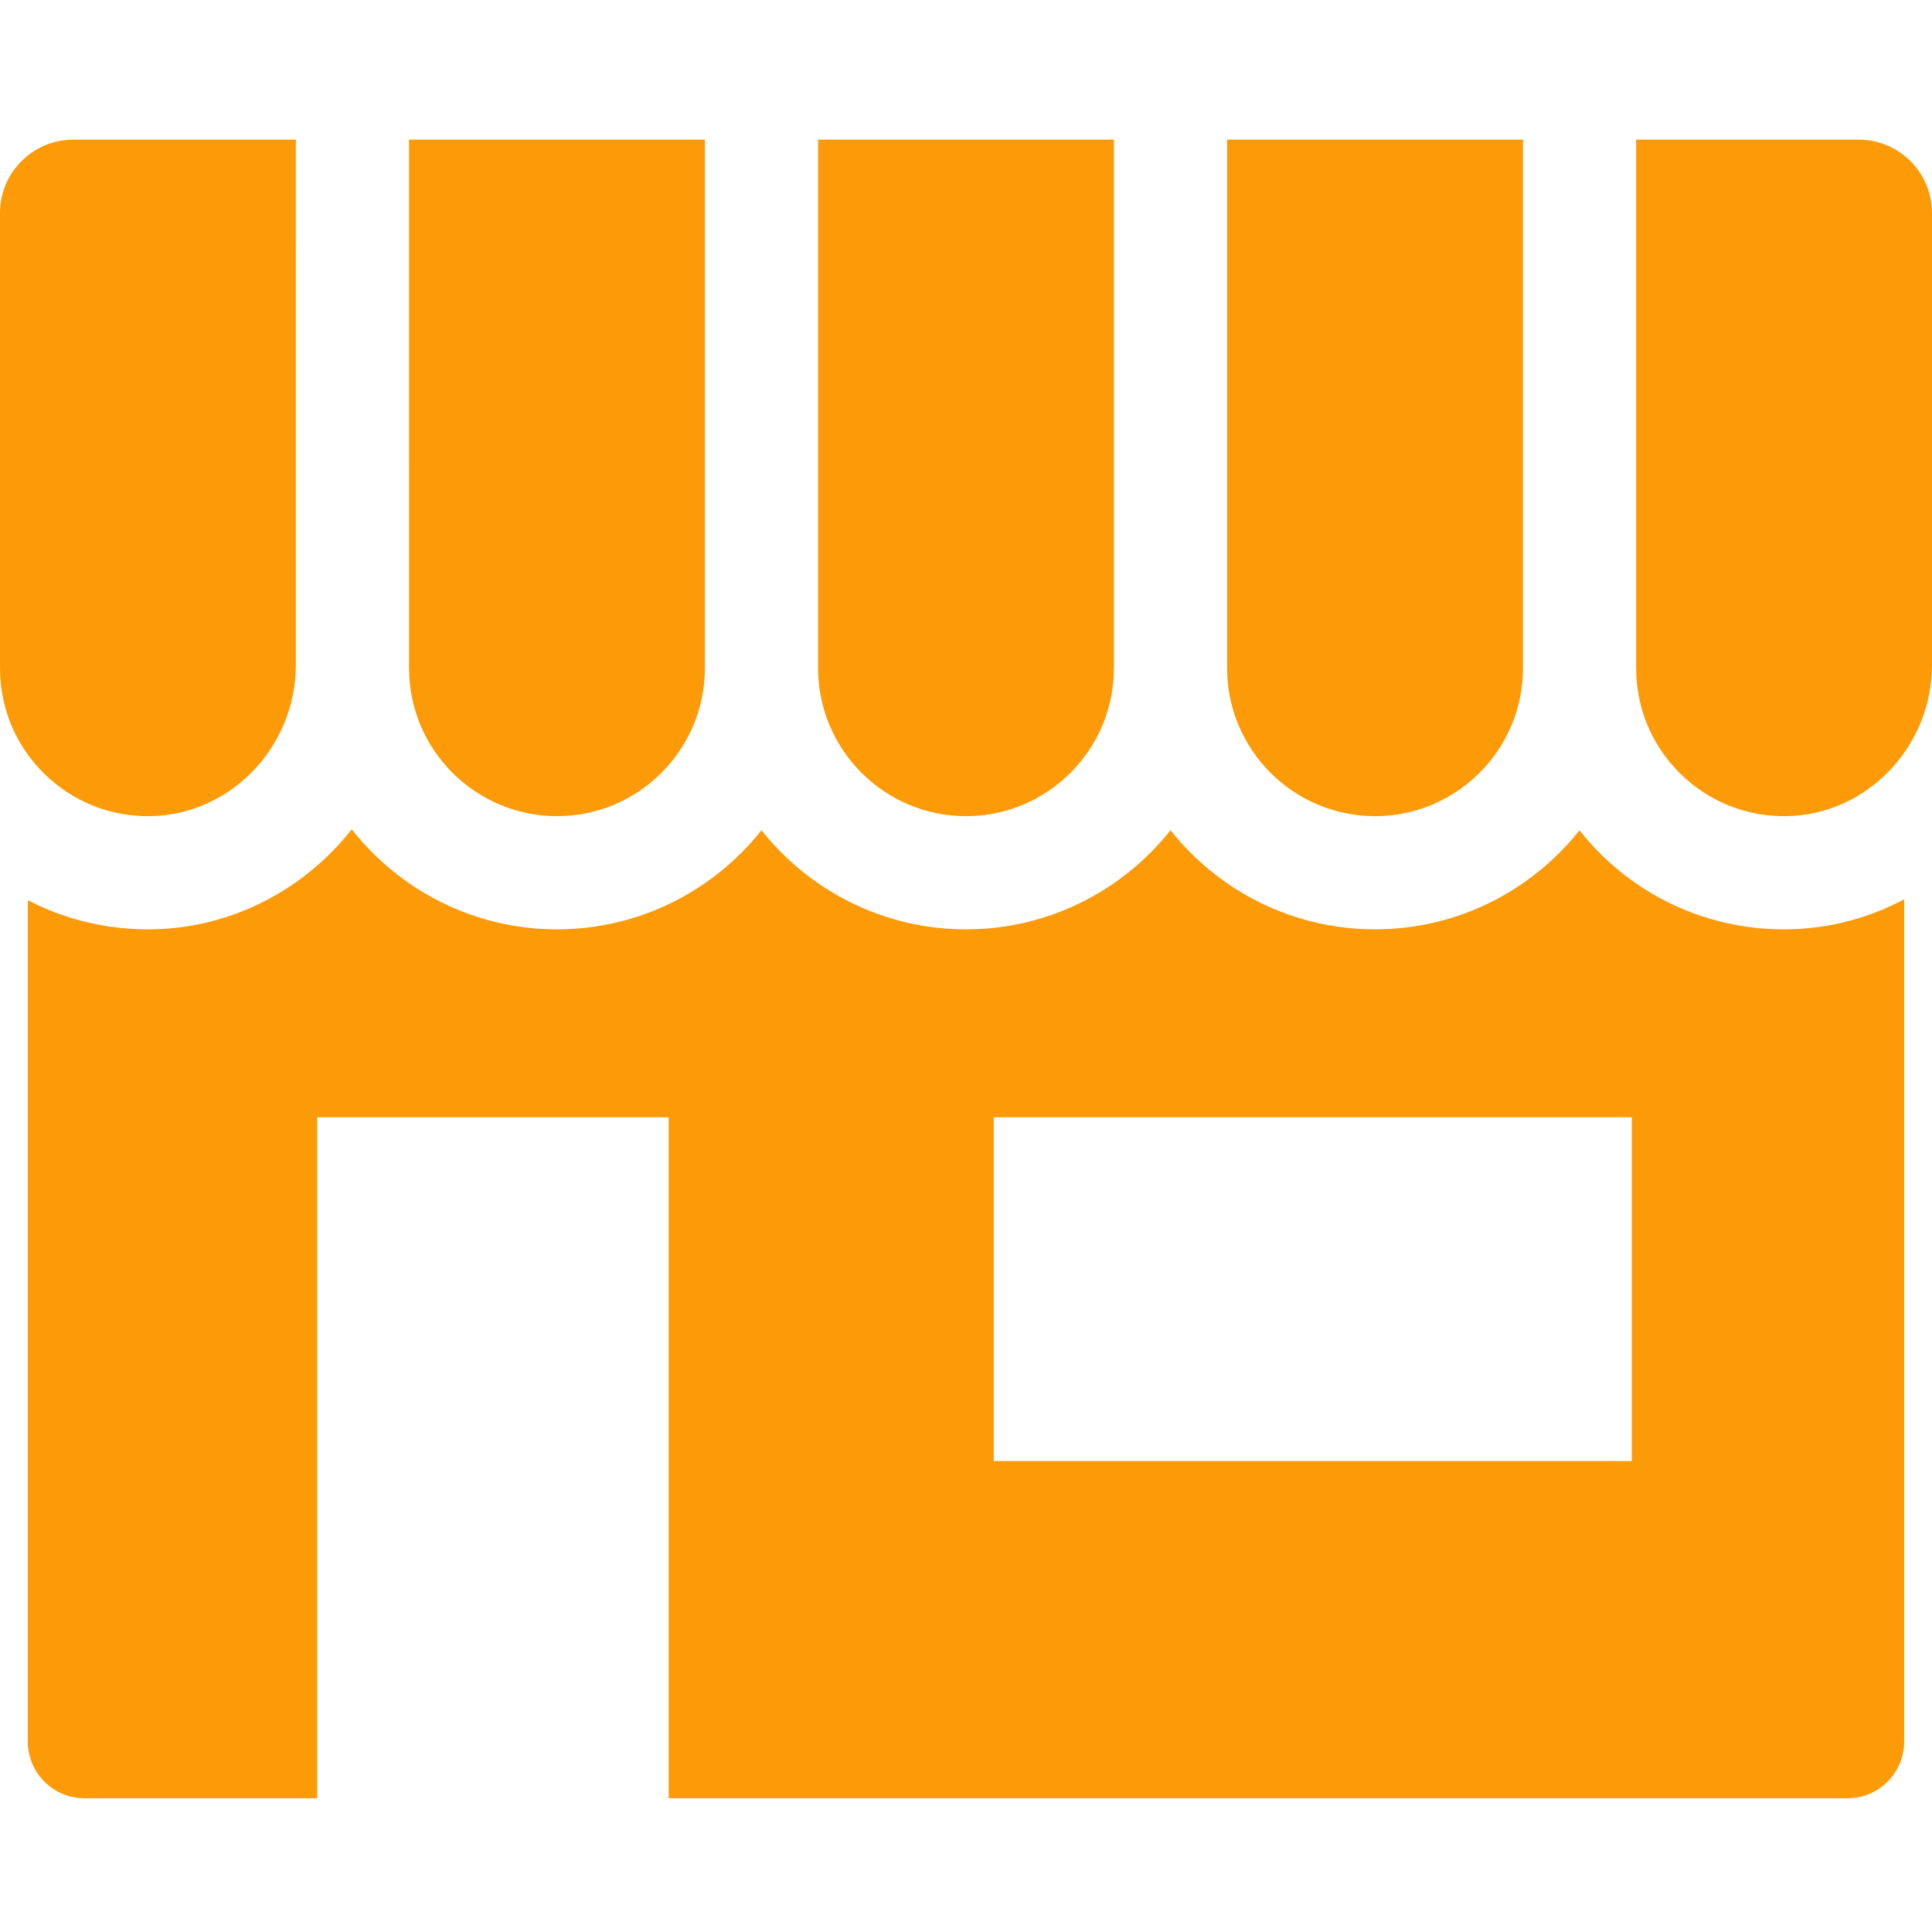
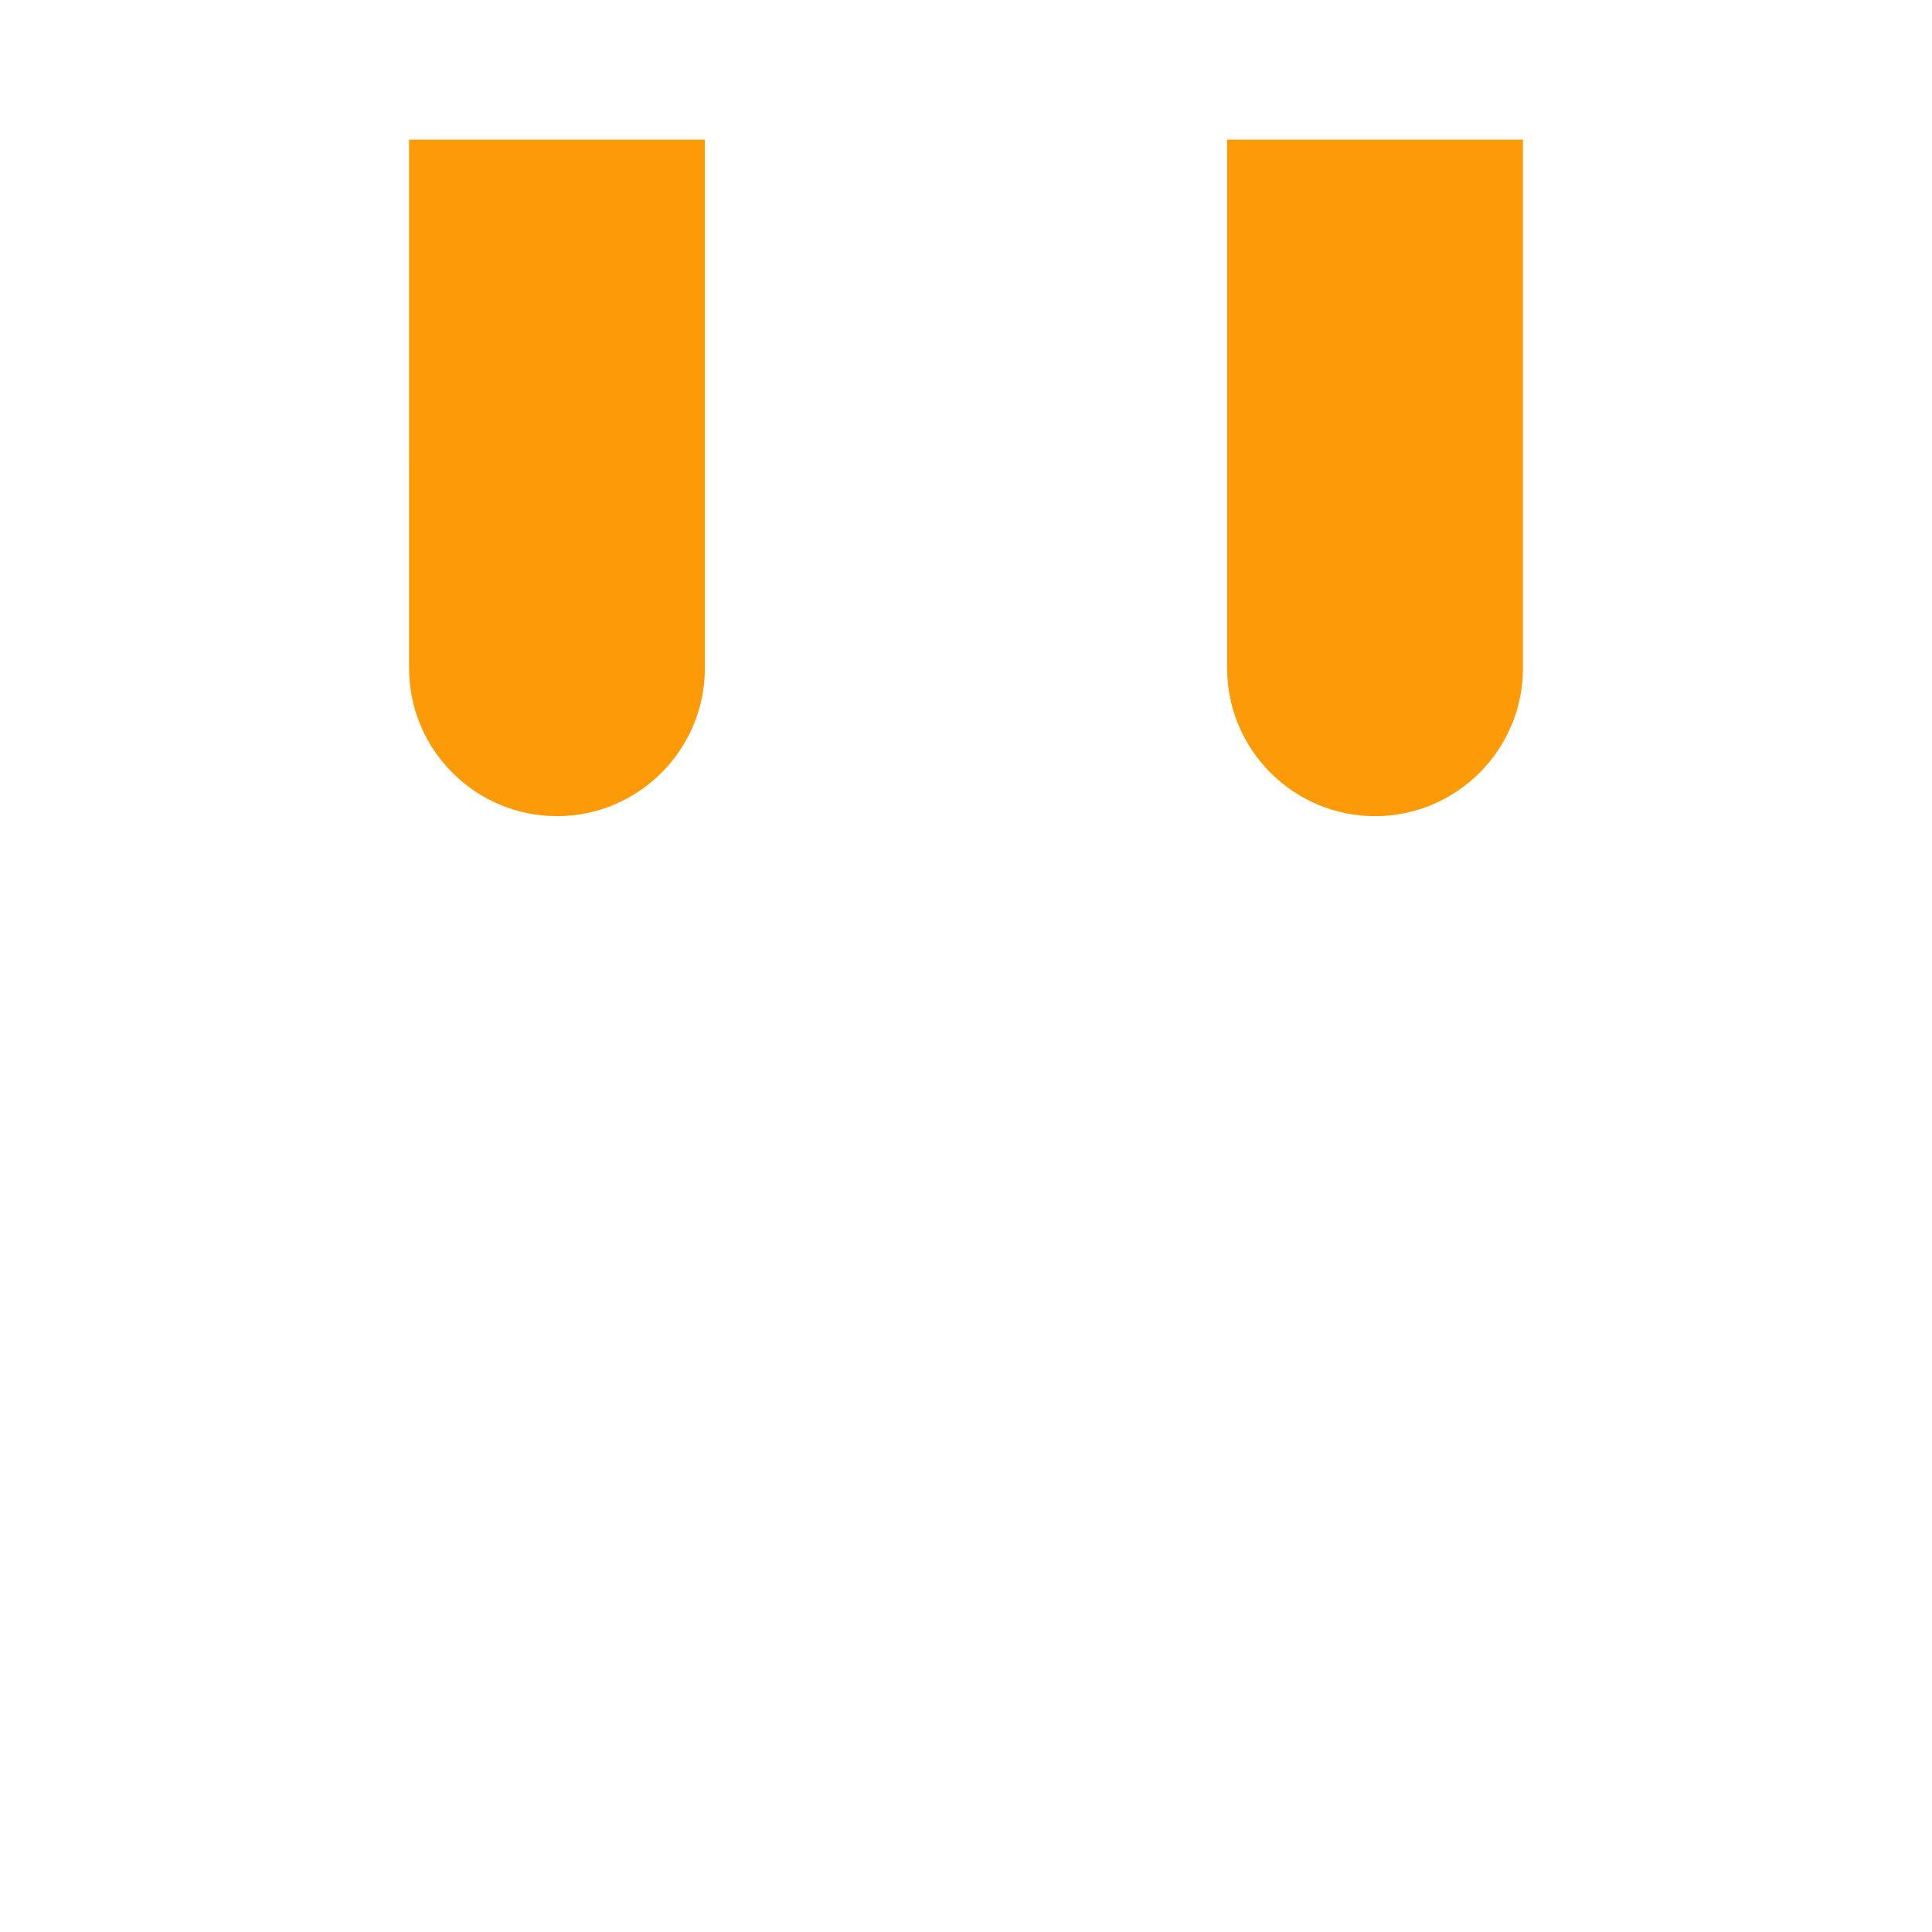
<svg xmlns="http://www.w3.org/2000/svg" height="300" viewBox="0 -36 512 511" width="300" version="1.1">
  <g width="100%" height="100%" transform="matrix(1,0,0,1,0,0)">
-     <path d="m295.199 140.566c0-.027.004-.051.004-.078v-139.988h-78.402v140.02.047c0 21.625 17.586 39.223 39.199 39.223 21.617 0 39.199-17.598 39.199-39.223zm0 0" fill="#fc9a07" fill-opacity="1" data-original-color="#000000ff" stroke="none" stroke-opacity="1" />
-     <path d="m473.977 209.773c-.398.008-.797.012-1.195.012-18.262 0-35.441-7.023-48.492-19.859-2.055-2.02-3.949-4.156-5.715-6.375-12.688 15.965-32.25 26.234-54.176 26.234-21.938 0-41.512-10.281-54.199-26.266-12.684 15.984-32.258 26.266-54.199 26.266-21.938 0-41.512-10.281-54.199-26.266-12.684 15.984-32.258 26.266-54.199 26.266-22.047 0-41.699-10.379-54.383-26.496-12.48 15.812-31.523 26.129-52.836 26.484-11.676.188-22.941-2.484-33.004-7.711v222.996c0 8.281 6.715 14.996 14.996 14.996h61.695v-180.461h93.137v180.461h312.418c8.281 0 14.996-6.715 14.996-15v-223.219c-9.215 4.891-19.621 7.754-30.645 7.938zm-210.629 49.82h169.094v91.113h-169.094zm0 0" fill="#fc9a07" fill-opacity="1" data-original-color="#000000ff" stroke="none" stroke-opacity="1" />
    <path d="m186.801 140.566c0-.008 0-.012 0-.02v-140.047h-78.402l.004 140.062v.008c0 21.625 17.586 39.219 39.199 39.219 21.613 0 39.199-17.598 39.199-39.223zm0 0" fill="#fc9a07" fill-opacity="1" data-original-color="#000000ff" stroke="none" stroke-opacity="1" />
    <path d="m403.602 140.566v-140.066h-78.402v140.062.008c.004 21.625 17.586 39.219 39.199 39.219 21.617 0 39.203-17.598 39.203-39.223zm0 0" fill="#fc9a07" fill-opacity="1" data-original-color="#000000ff" stroke="none" stroke-opacity="1" />
-     <path d="m11.727 168.539c7.551 7.43 17.555 11.426 28.152 11.242 21.242-.355 38.523-18.348 38.523-40.109 0-.023.004-.051.004-.074l-.004-139.098h-58.945c-5.195 0-10.082 2.023-13.754 5.703-3.68 3.676-5.703 8.566-5.703 13.766l.004 120.598c0 10.605 4.164 20.539 11.723 27.973zm0 0" fill="#fc9a07" fill-opacity="1" data-original-color="#000000ff" stroke="none" stroke-opacity="1" />
-     <path d="m512 139.672v-119.703c0-10.734-8.727-19.469-19.457-19.469h-58.945v140.008c0 .02.004.039.004.059 0 10.605 4.16 20.539 11.723 27.977 7.551 7.426 17.566 11.422 28.152 11.238 21.242-.355 38.523-18.348 38.523-40.109zm0 0" fill="#fc9a07" fill-opacity="1" data-original-color="#000000ff" stroke="none" stroke-opacity="1" />
  </g>
</svg>